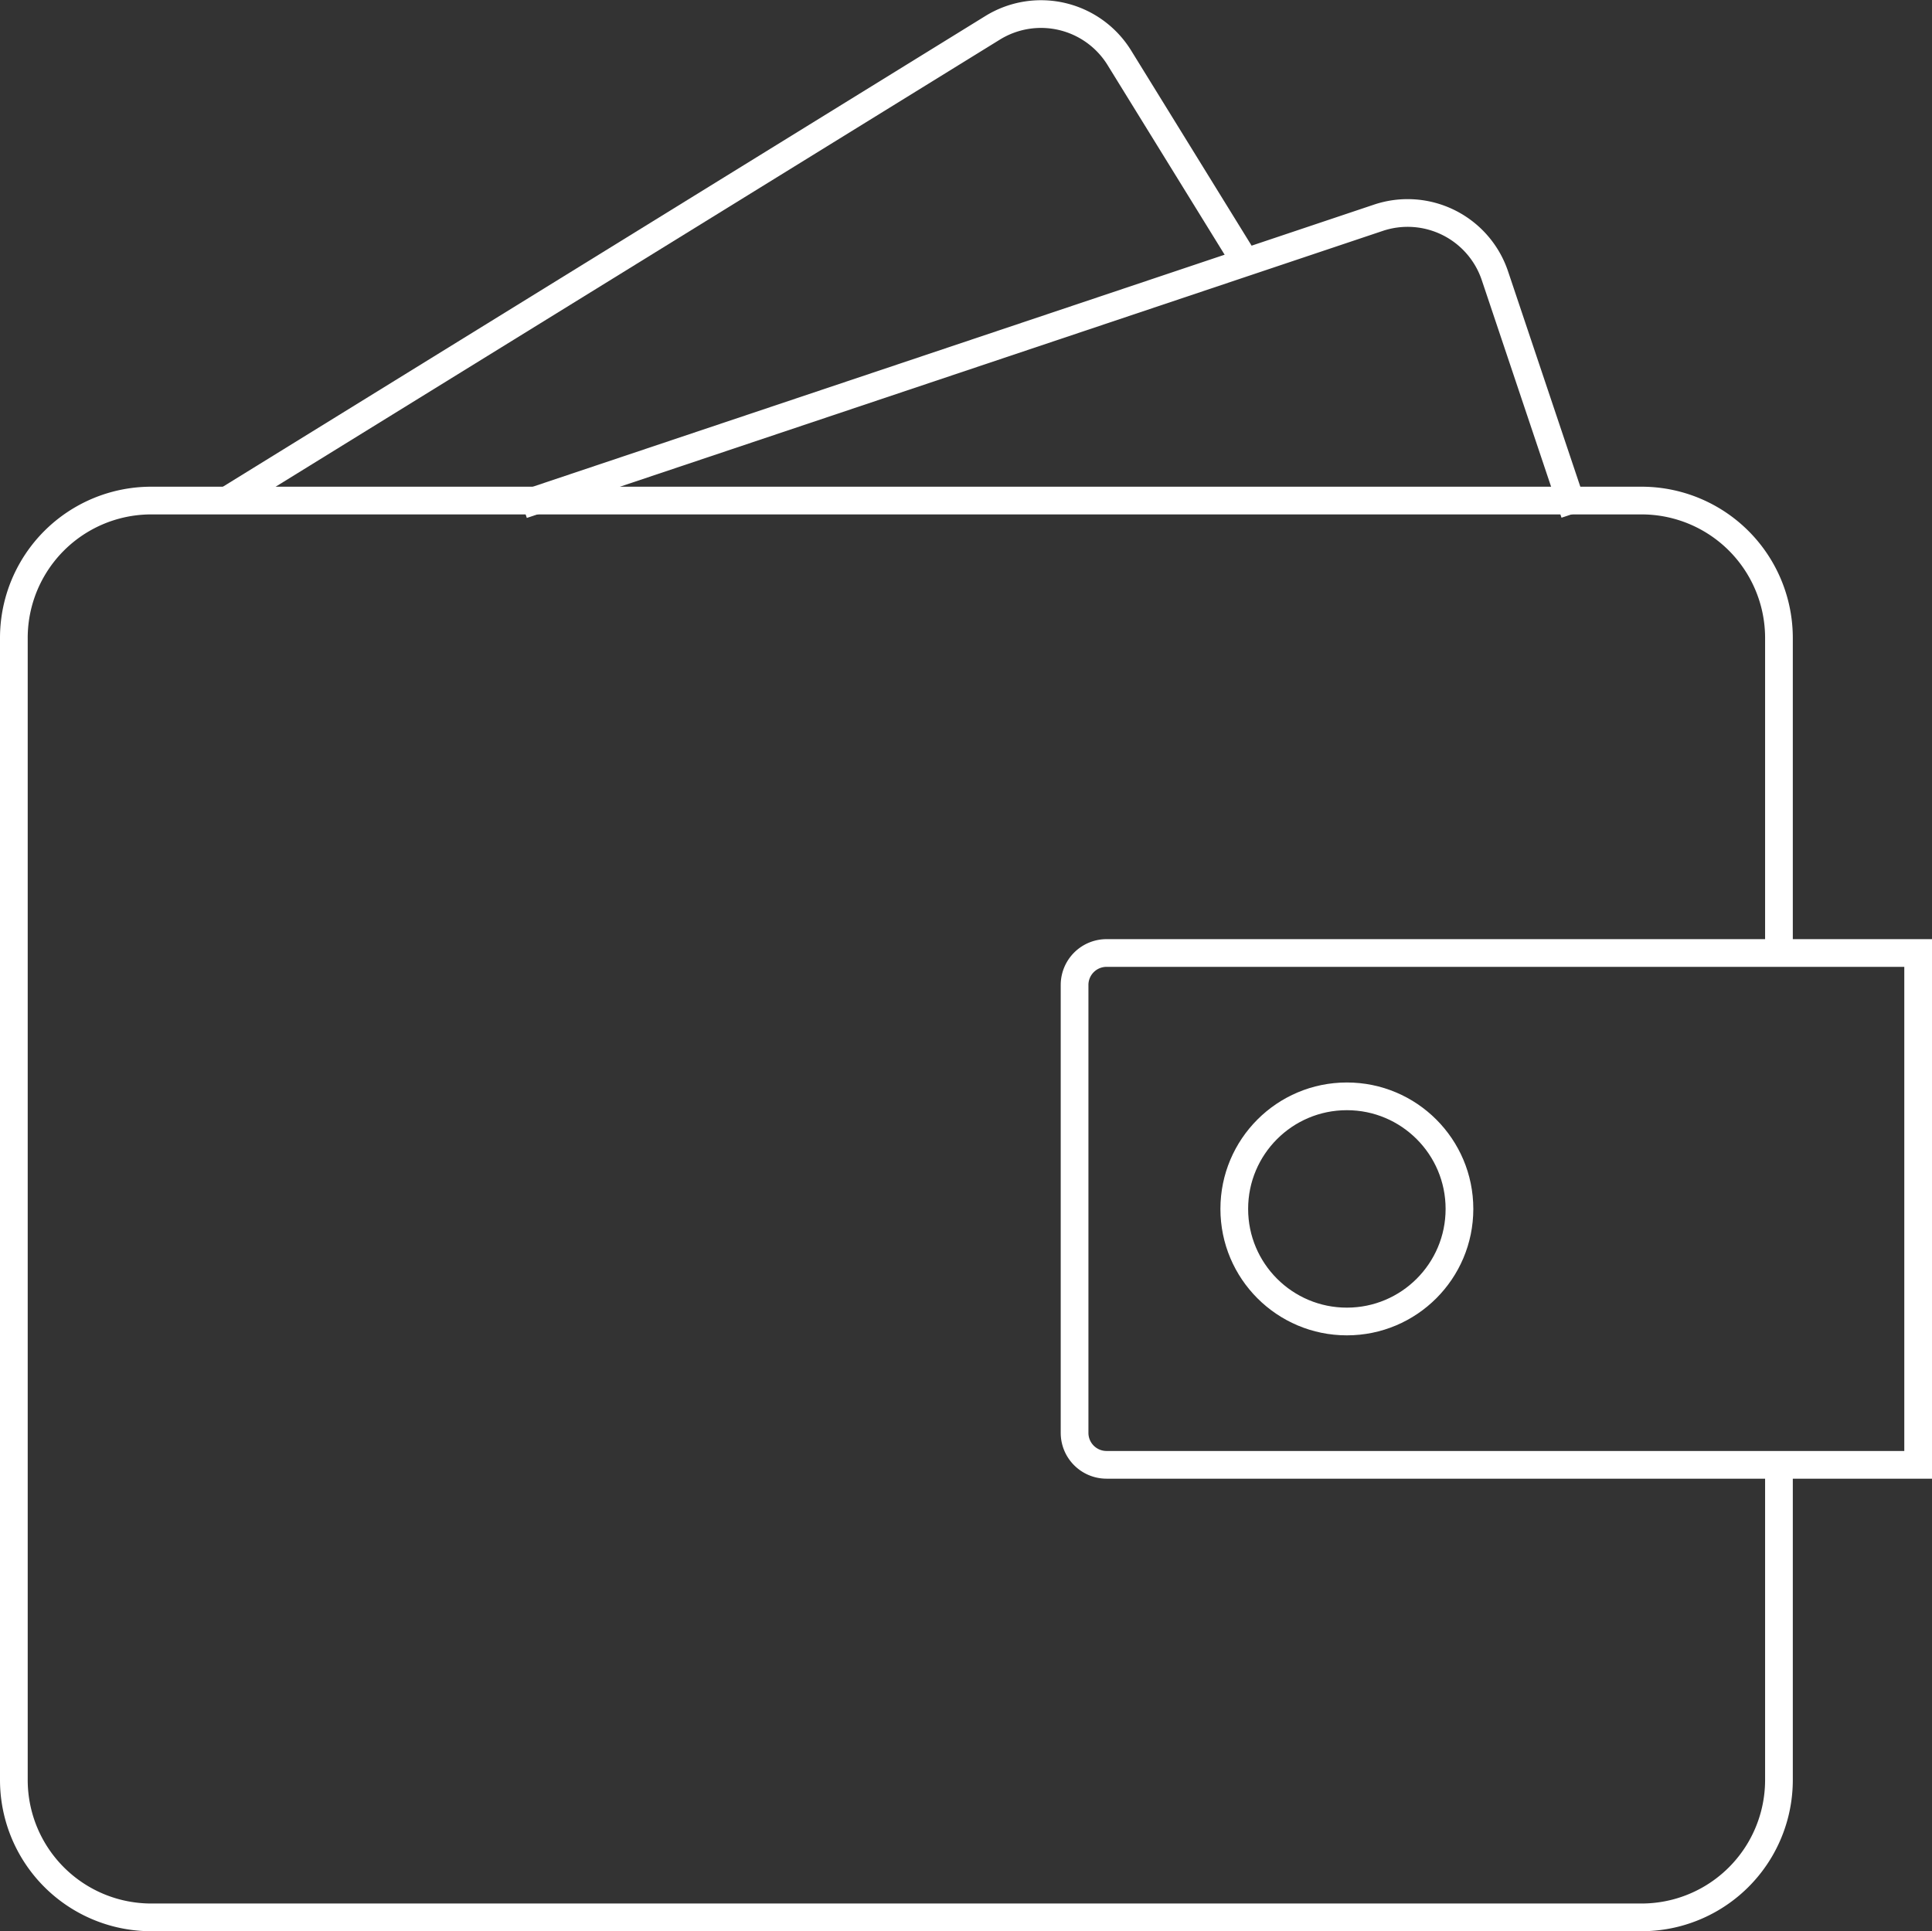
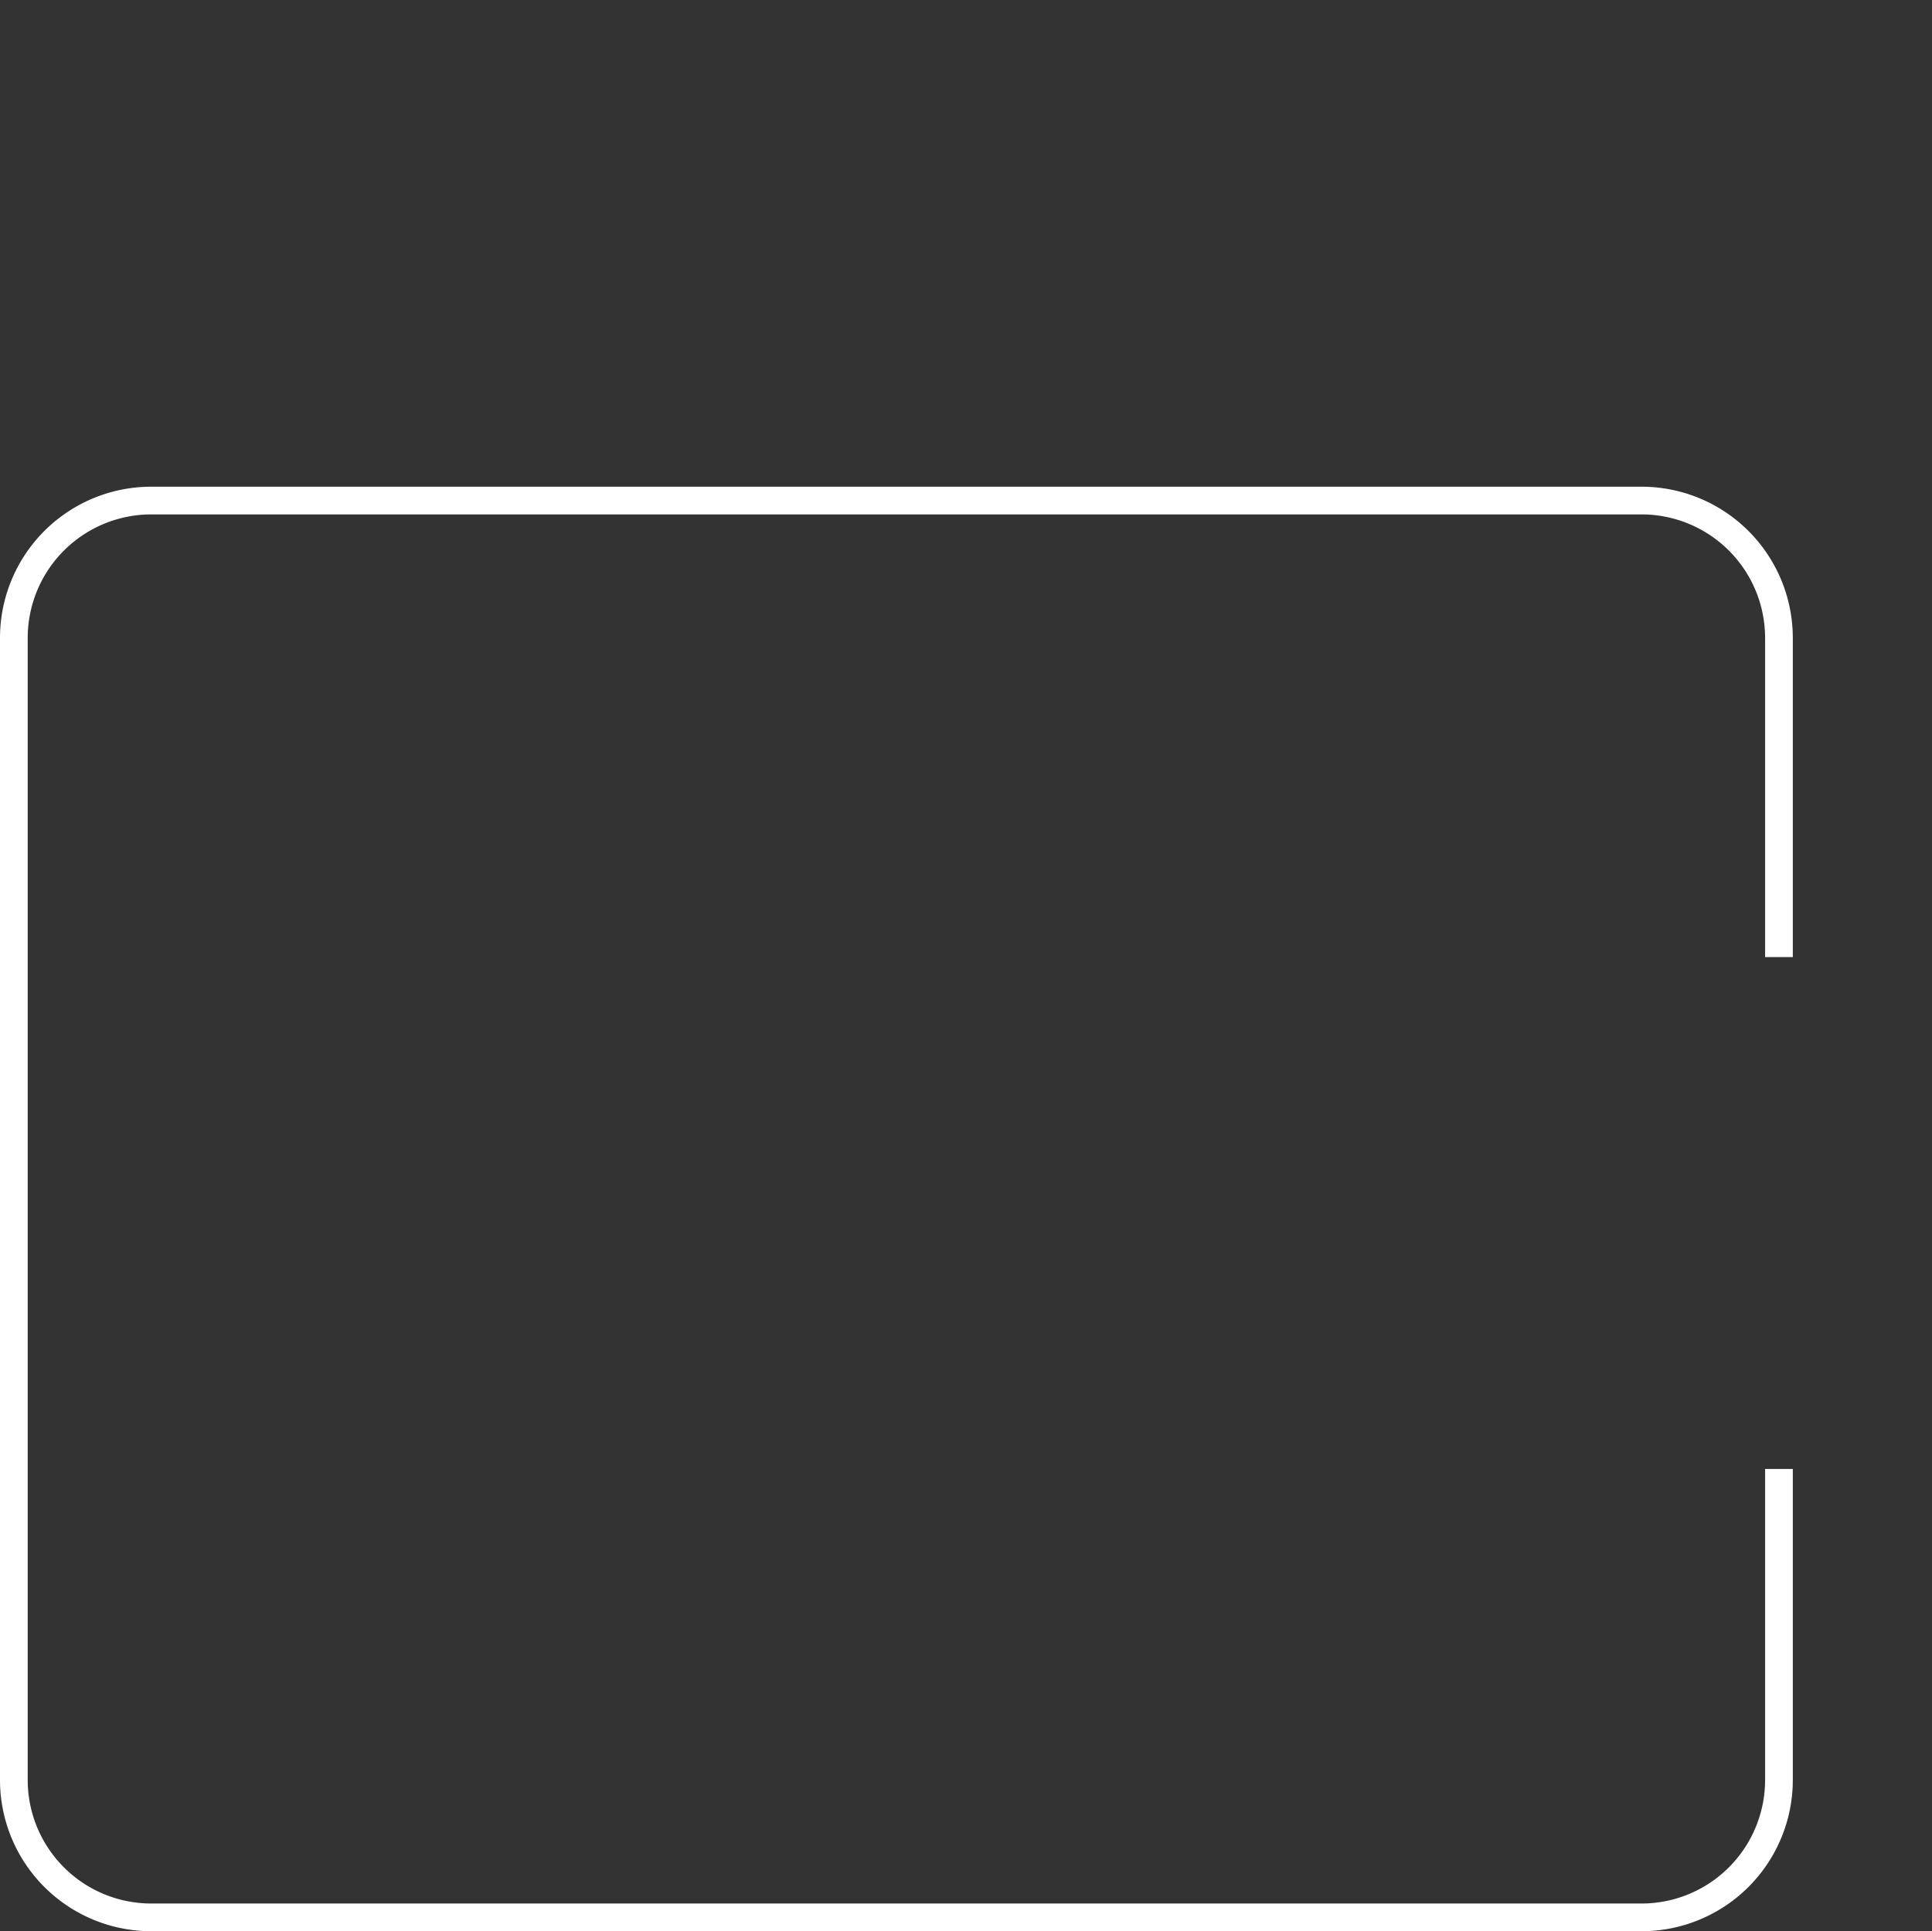
<svg xmlns="http://www.w3.org/2000/svg" width="209.17" height="209.11" viewBox="0 0 209.17 209.11">
  <rect x="0" y="0" width="209.17" height="209.11" fill="#333333" stroke="none" />
  <g id="personalfinance1" transform="translate(0.5 0.52)">
    <path id="Path_7" data-name="Path 7" d="M192.1,158.54v33.67a14.877,14.877,0,0,1-14.88,14.88H15.88A14.877,14.877,0,0,1,1,192.21V68.56A14.877,14.877,0,0,1,15.88,53.68H177.22A14.877,14.877,0,0,1,192.1,68.56v34.55" fill="none" stroke="#fff" stroke-miterlimit="10" stroke-width="3" />
    <g id="Group_3" data-name="Group 3">
-       <path id="Path_8" data-name="Path 8" d="M119.3,102.67h87.87v55.42H119.3a3.461,3.461,0,0,1-3.46-3.46v-48.5a3.461,3.461,0,0,1,3.46-3.46Z" fill="none" stroke="#fff" stroke-miterlimit="10" stroke-width="3" />
-       <circle id="Ellipse_4" data-name="Ellipse 4" cx="12.19" cy="12.19" r="12.19" transform="translate(133.13 118.19)" fill="none" stroke="#fff" stroke-miterlimit="10" stroke-width="3" />
-     </g>
-     <path id="Path_9" data-name="Path 9" d="M56.06,54.14l92.67-31.08a9.967,9.967,0,0,1,12.62,6.28l8.63,25.72" fill="none" stroke="#fff" stroke-miterlimit="10" stroke-width="3" />
-     <path id="Path_10" data-name="Path 10" d="M23.8,53.84,106.97,2.49a9.967,9.967,0,0,1,13.72,3.25l14.25,23.09" fill="none" stroke="#fff" stroke-miterlimit="10" stroke-width="3" />
+       </g>
  </g>
</svg>